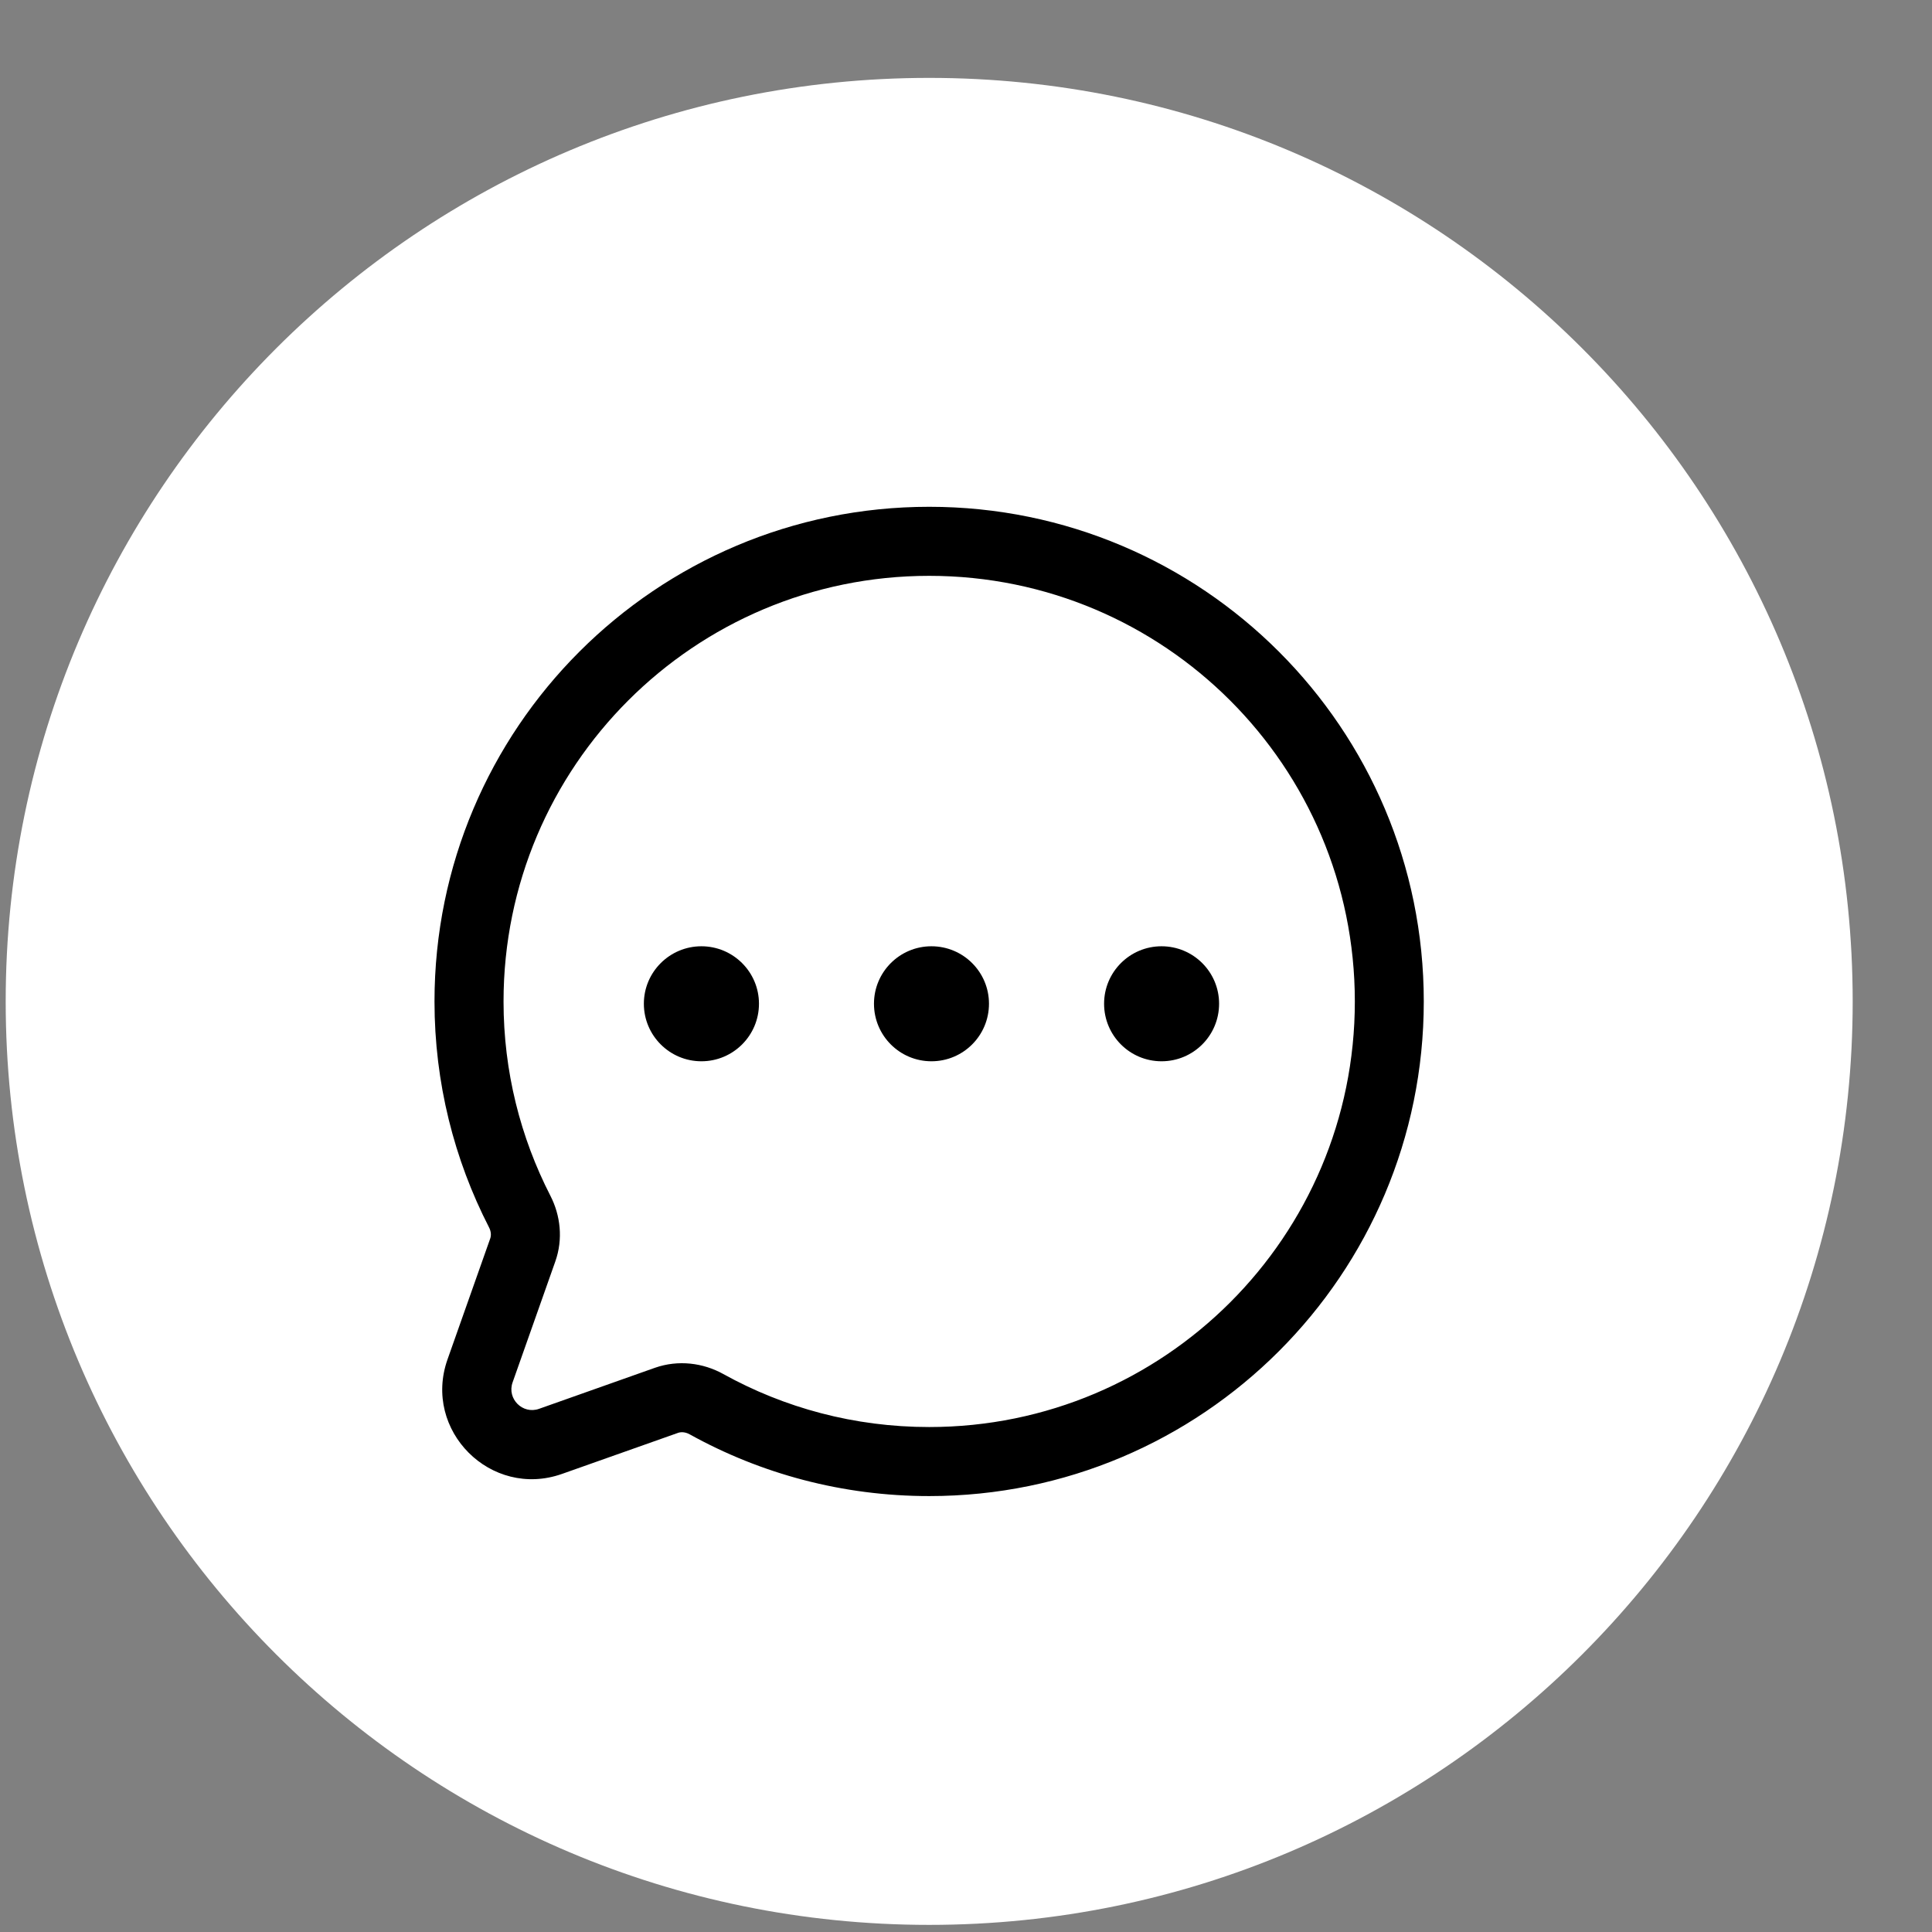
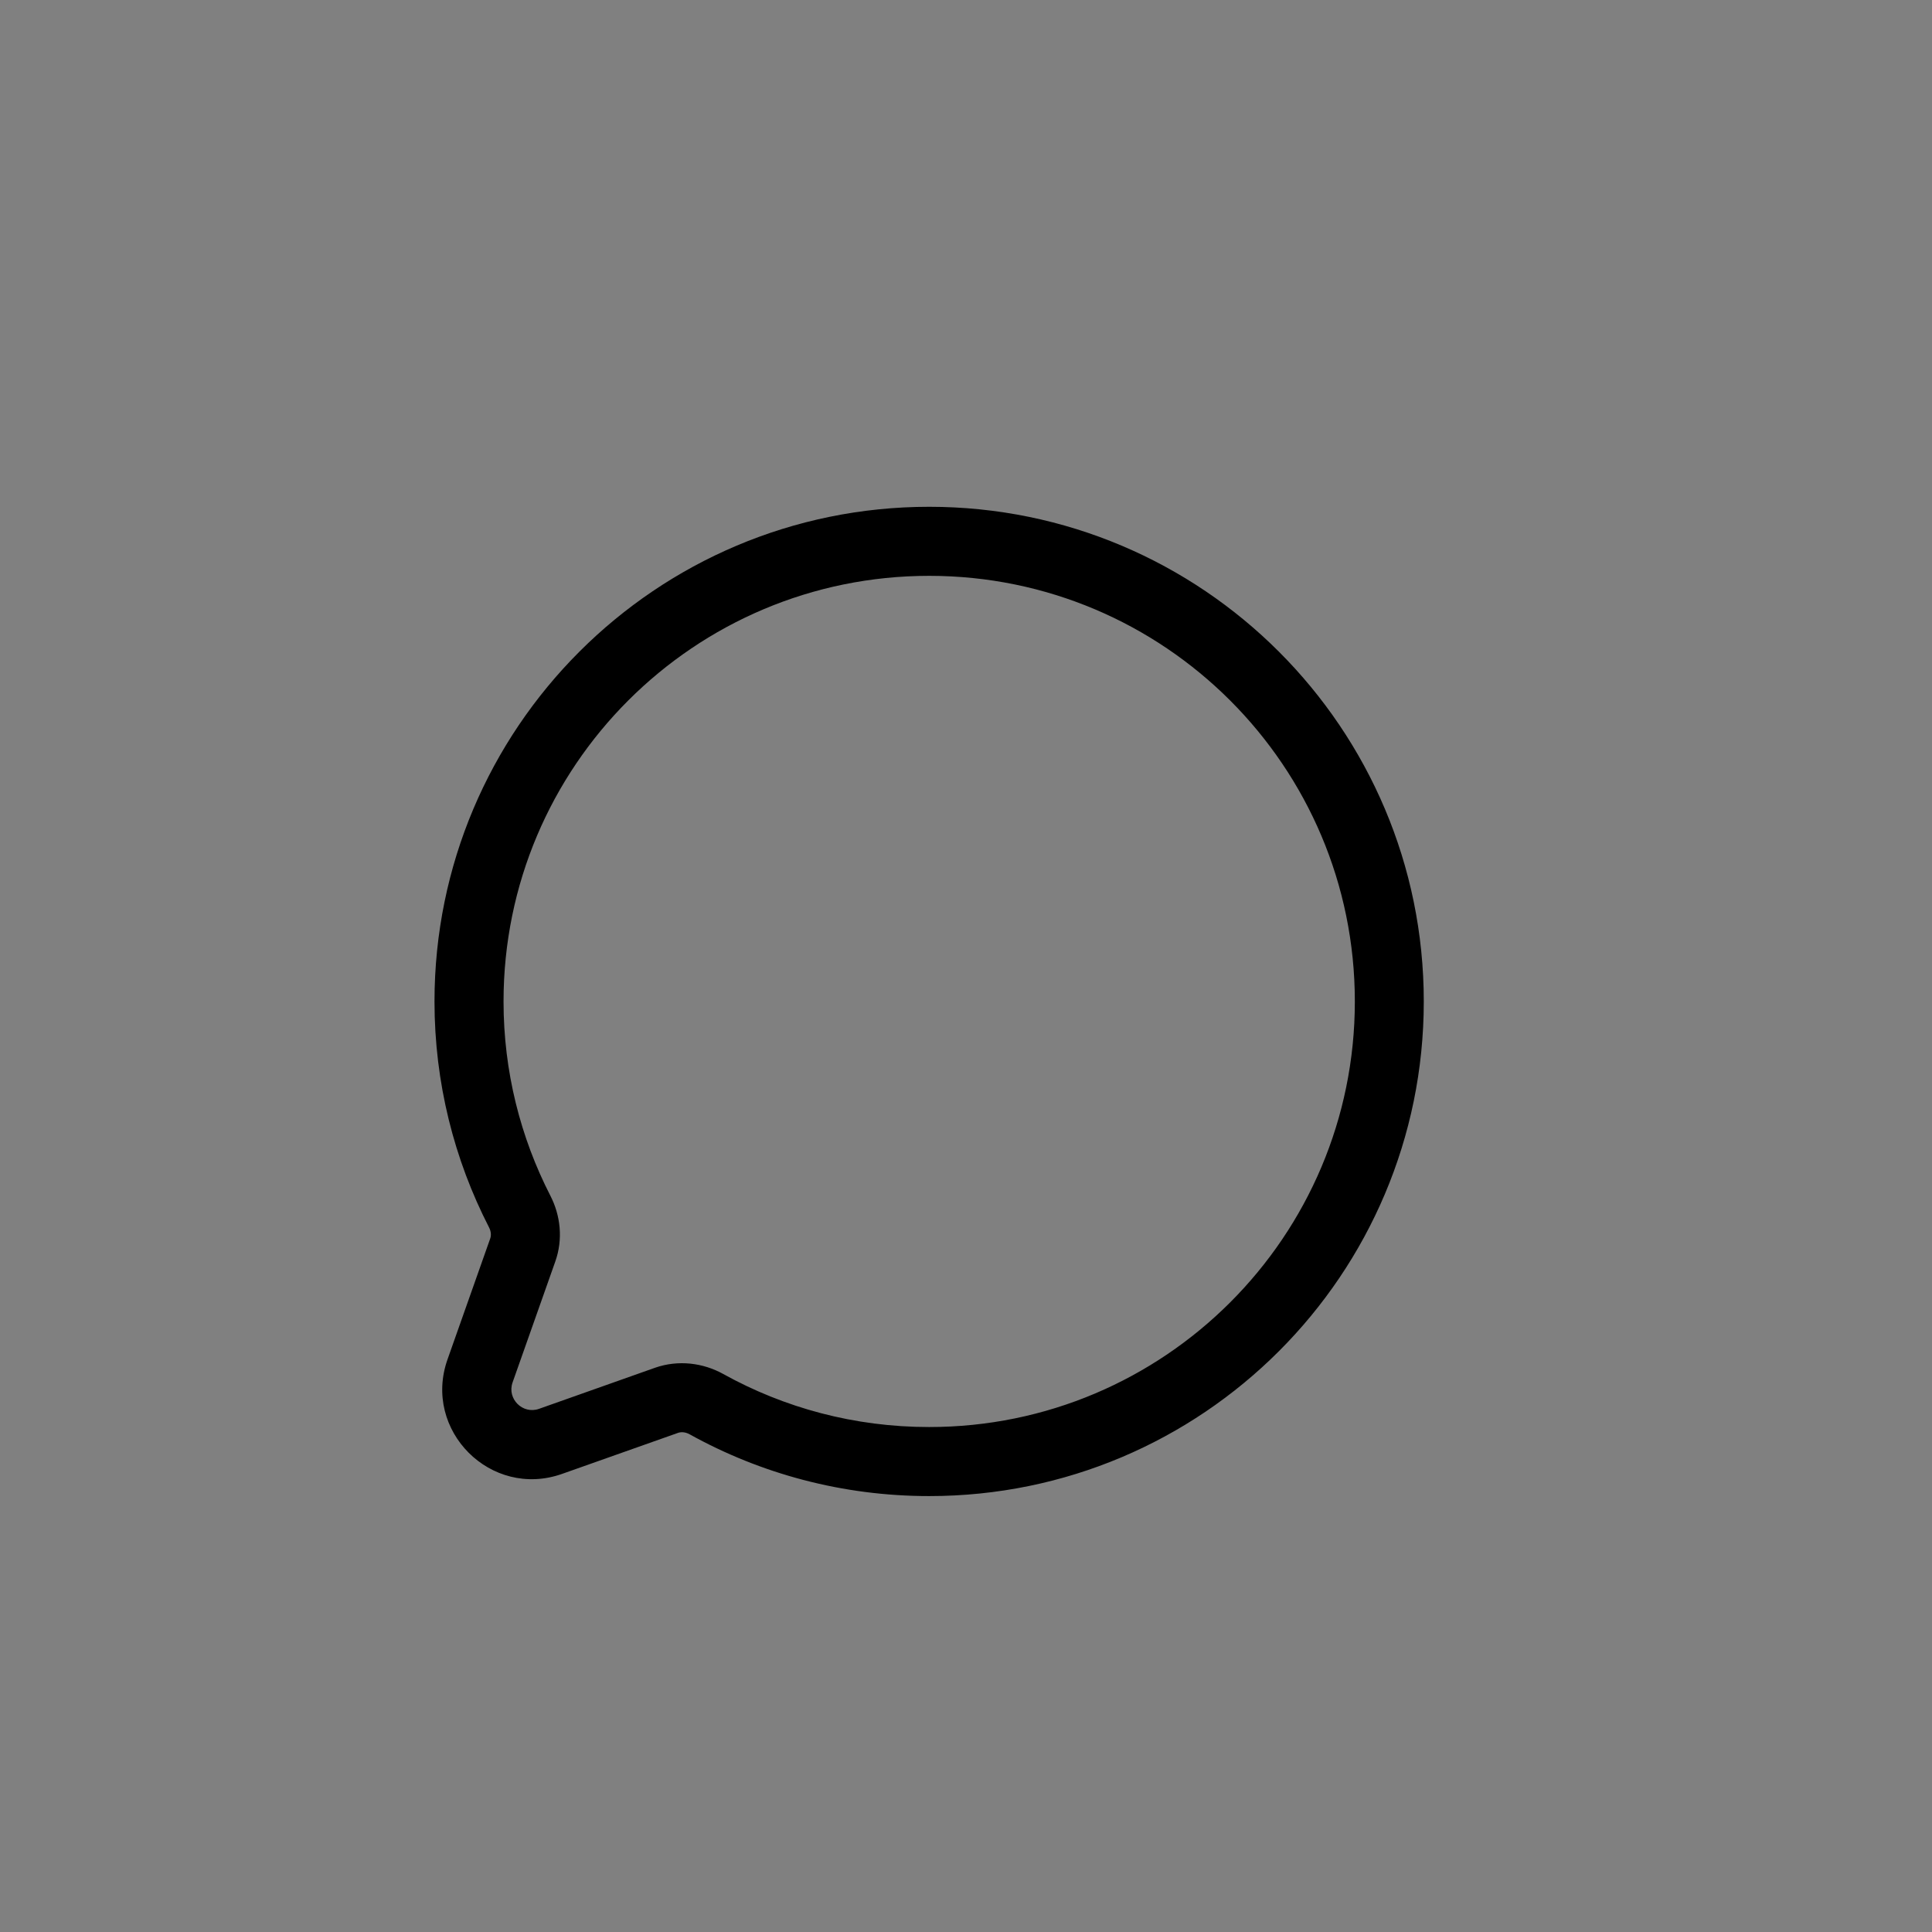
<svg xmlns="http://www.w3.org/2000/svg" width="19" height="19" viewBox="0 0 19 19" fill="none">
  <rect x="0" y="0" width="19" height="19" fill="#808080" stroke="none" />
  <g clip-path="url(#clip0_136_1167)">
-     <path d="M9.138 18.93C14.154 18.93 18.22 14.864 18.22 9.848C18.22 4.832 14.154 0.766 9.138 0.766C4.122 0.766 0.056 4.832 0.056 9.848C0.056 14.864 4.122 18.93 9.138 18.93Z" fill="white" />
    <path d="M4.952 9.849C4.952 7.537 6.826 5.663 9.138 5.663V4.984C6.451 4.984 4.273 7.162 4.273 9.849H4.952ZM5.413 11.76C5.119 11.187 4.952 10.538 4.952 9.849H4.273C4.273 10.648 4.467 11.404 4.809 12.07L5.413 11.76ZM5.041 13.595L5.461 12.406L4.821 12.18L4.401 13.369L5.041 13.595ZM5.301 13.855C5.14 13.912 4.984 13.756 5.041 13.595L4.401 13.369C4.154 14.068 4.828 14.742 5.527 14.495L5.301 13.855ZM6.442 13.451L5.301 13.855L5.527 14.495L6.669 14.091L6.442 13.451ZM9.138 14.034C8.402 14.034 7.712 13.845 7.112 13.512L6.783 14.106C7.481 14.493 8.284 14.713 9.138 14.713V14.034ZM13.324 9.849C13.324 12.16 11.45 14.034 9.138 14.034V14.713C11.824 14.713 14.002 12.535 14.002 9.849H13.324ZM9.138 5.663C11.45 5.663 13.324 7.537 13.324 9.849H14.002C14.002 7.162 11.824 4.984 9.138 4.984V5.663ZM6.669 14.091C6.698 14.081 6.74 14.082 6.783 14.106L7.112 13.512C6.915 13.403 6.671 13.371 6.442 13.451L6.669 14.091ZM4.809 12.07C4.831 12.112 4.831 12.152 4.821 12.18L5.461 12.406C5.539 12.186 5.512 11.953 5.413 11.76L4.809 12.07Z" fill="black" />
-     <path d="M6.898 10.437C7.21 10.437 7.464 10.184 7.464 9.871C7.464 9.559 7.21 9.306 6.898 9.306C6.586 9.306 6.332 9.559 6.332 9.871C6.332 10.184 6.586 10.437 6.898 10.437Z" fill="black" />
-     <path d="M9.16 10.437C9.473 10.437 9.726 10.184 9.726 9.871C9.726 9.559 9.473 9.306 9.16 9.306C8.848 9.306 8.595 9.559 8.595 9.871C8.595 10.184 8.848 10.437 9.16 10.437Z" fill="black" />
-     <path d="M11.423 10.437C11.736 10.437 11.989 10.184 11.989 9.871C11.989 9.559 11.736 9.306 11.423 9.306C11.111 9.306 10.858 9.559 10.858 9.871C10.858 10.184 11.111 10.437 11.423 10.437Z" fill="black" />
  </g>
  <defs>
    <clipPath id="clip0_136_1167">
      <rect width="19" height="19" fill="white" />
    </clipPath>
  </defs>
</svg>